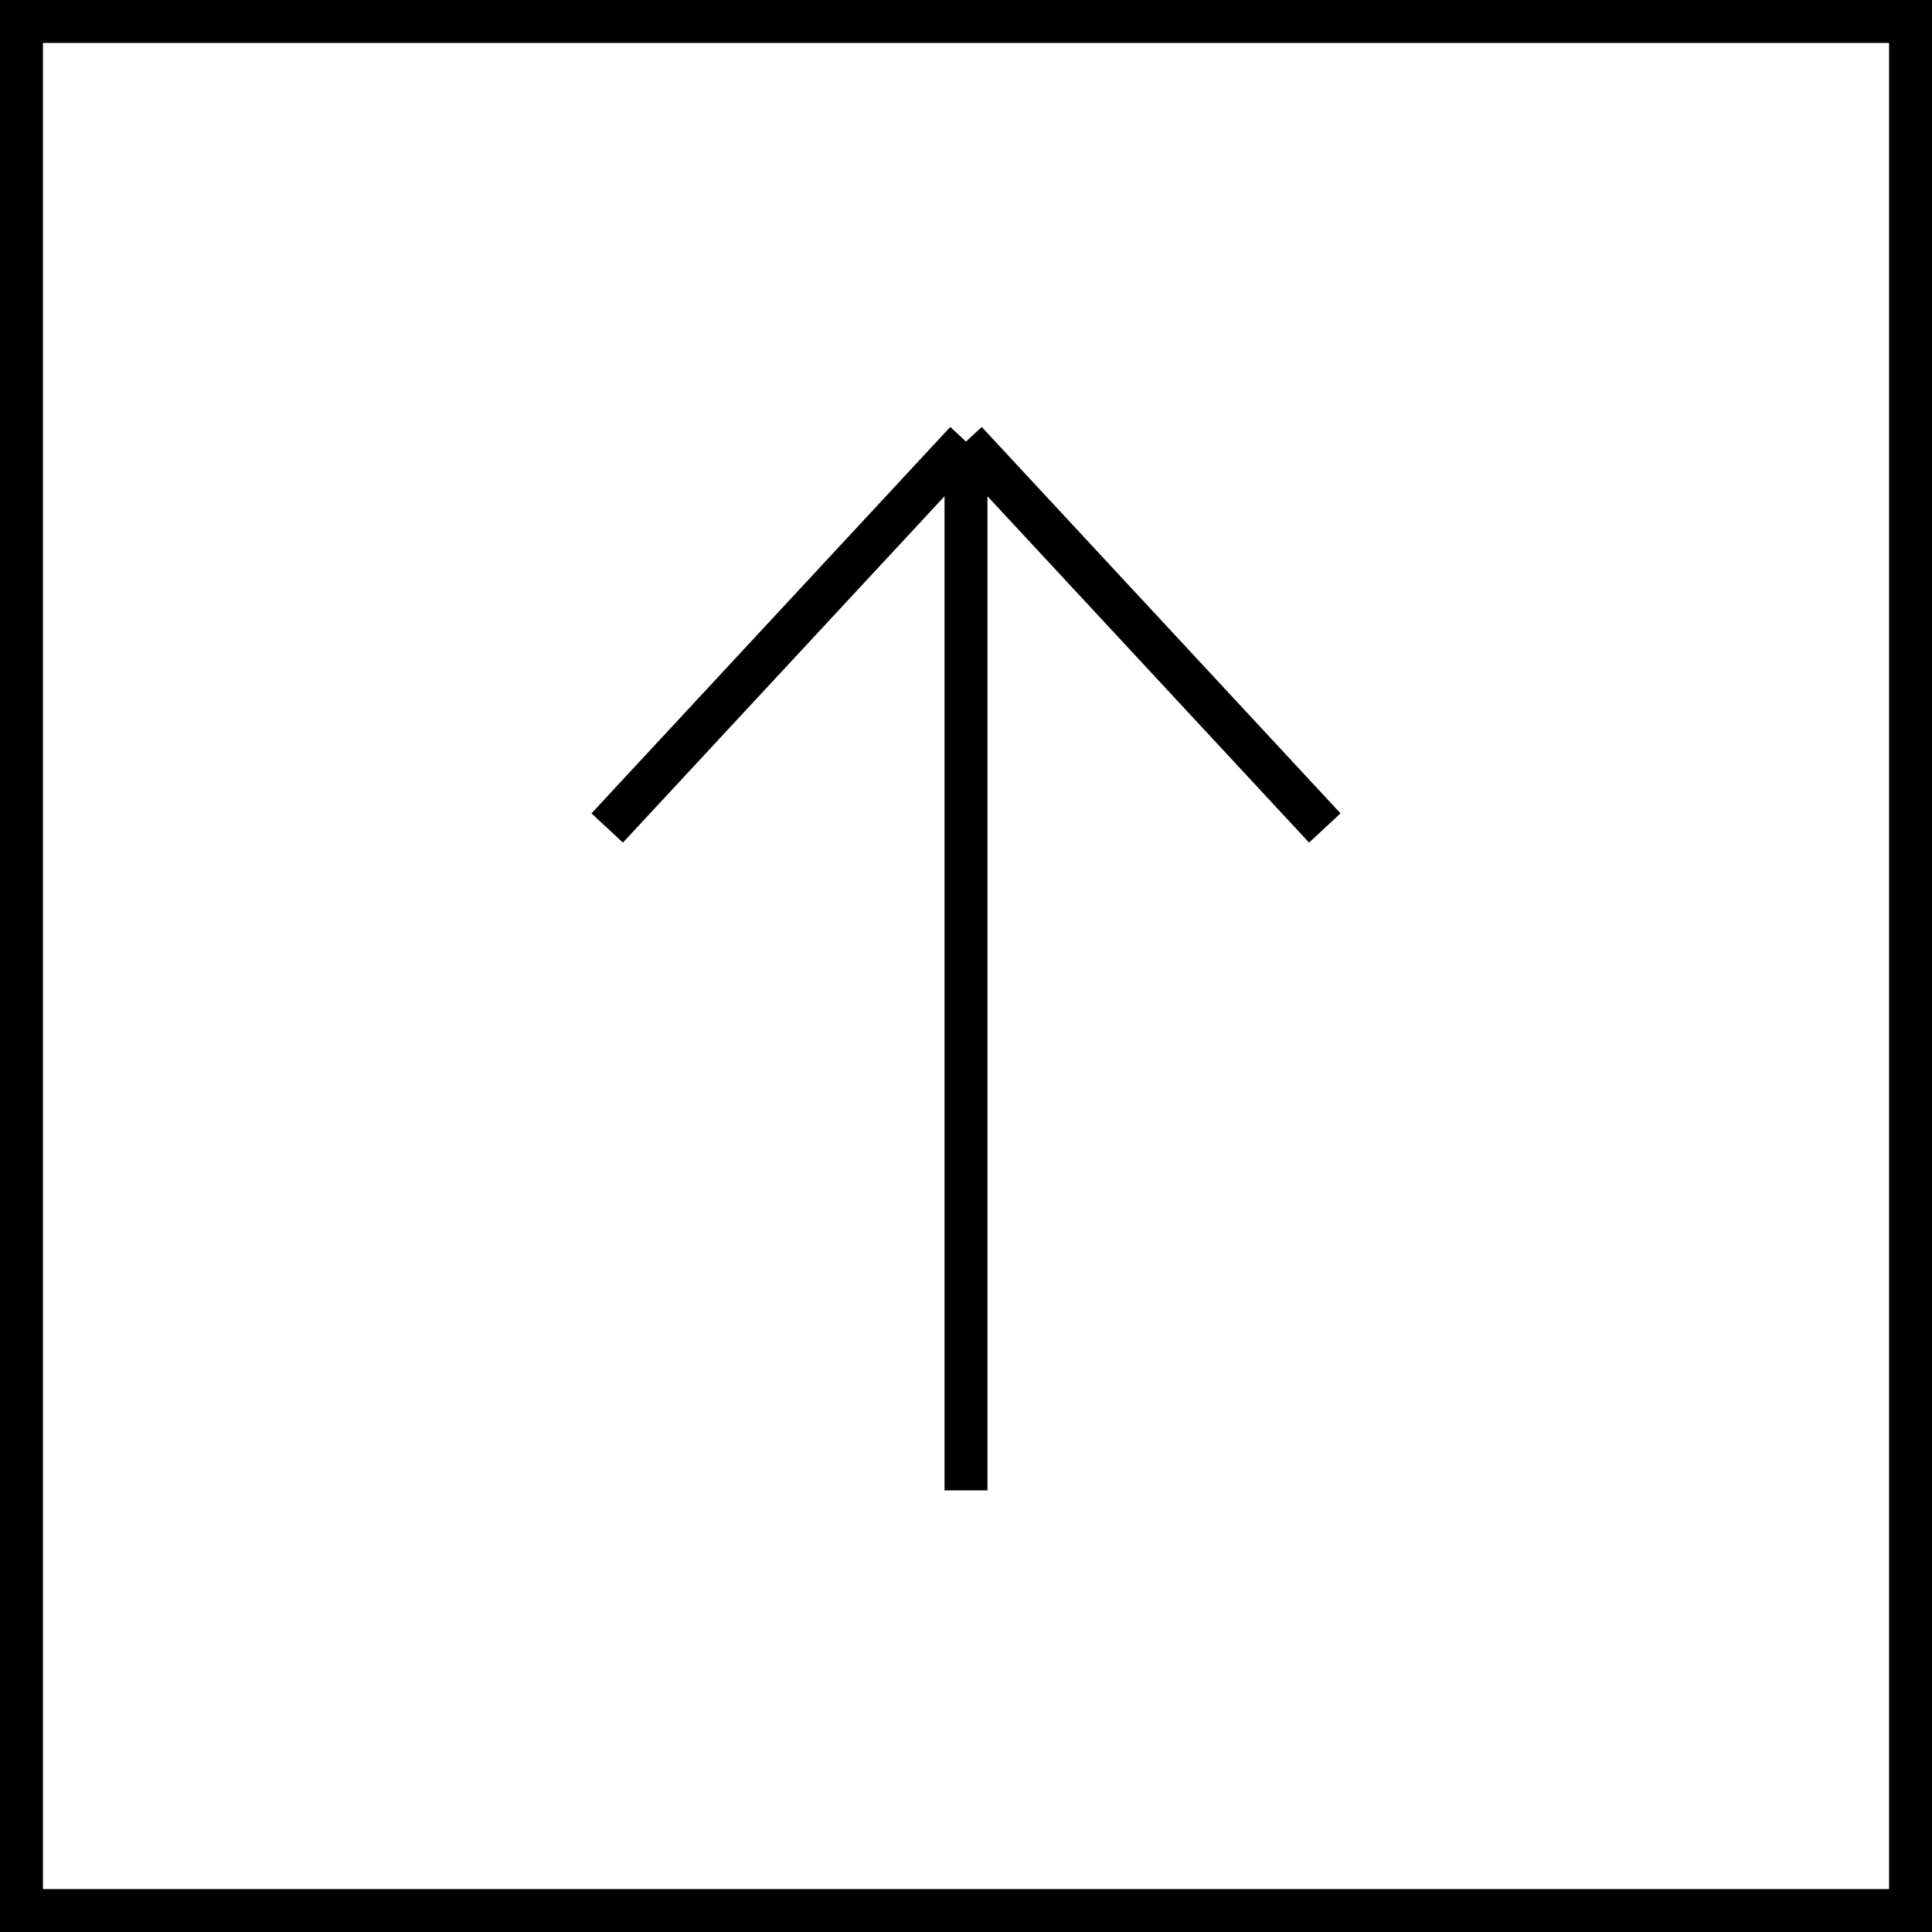
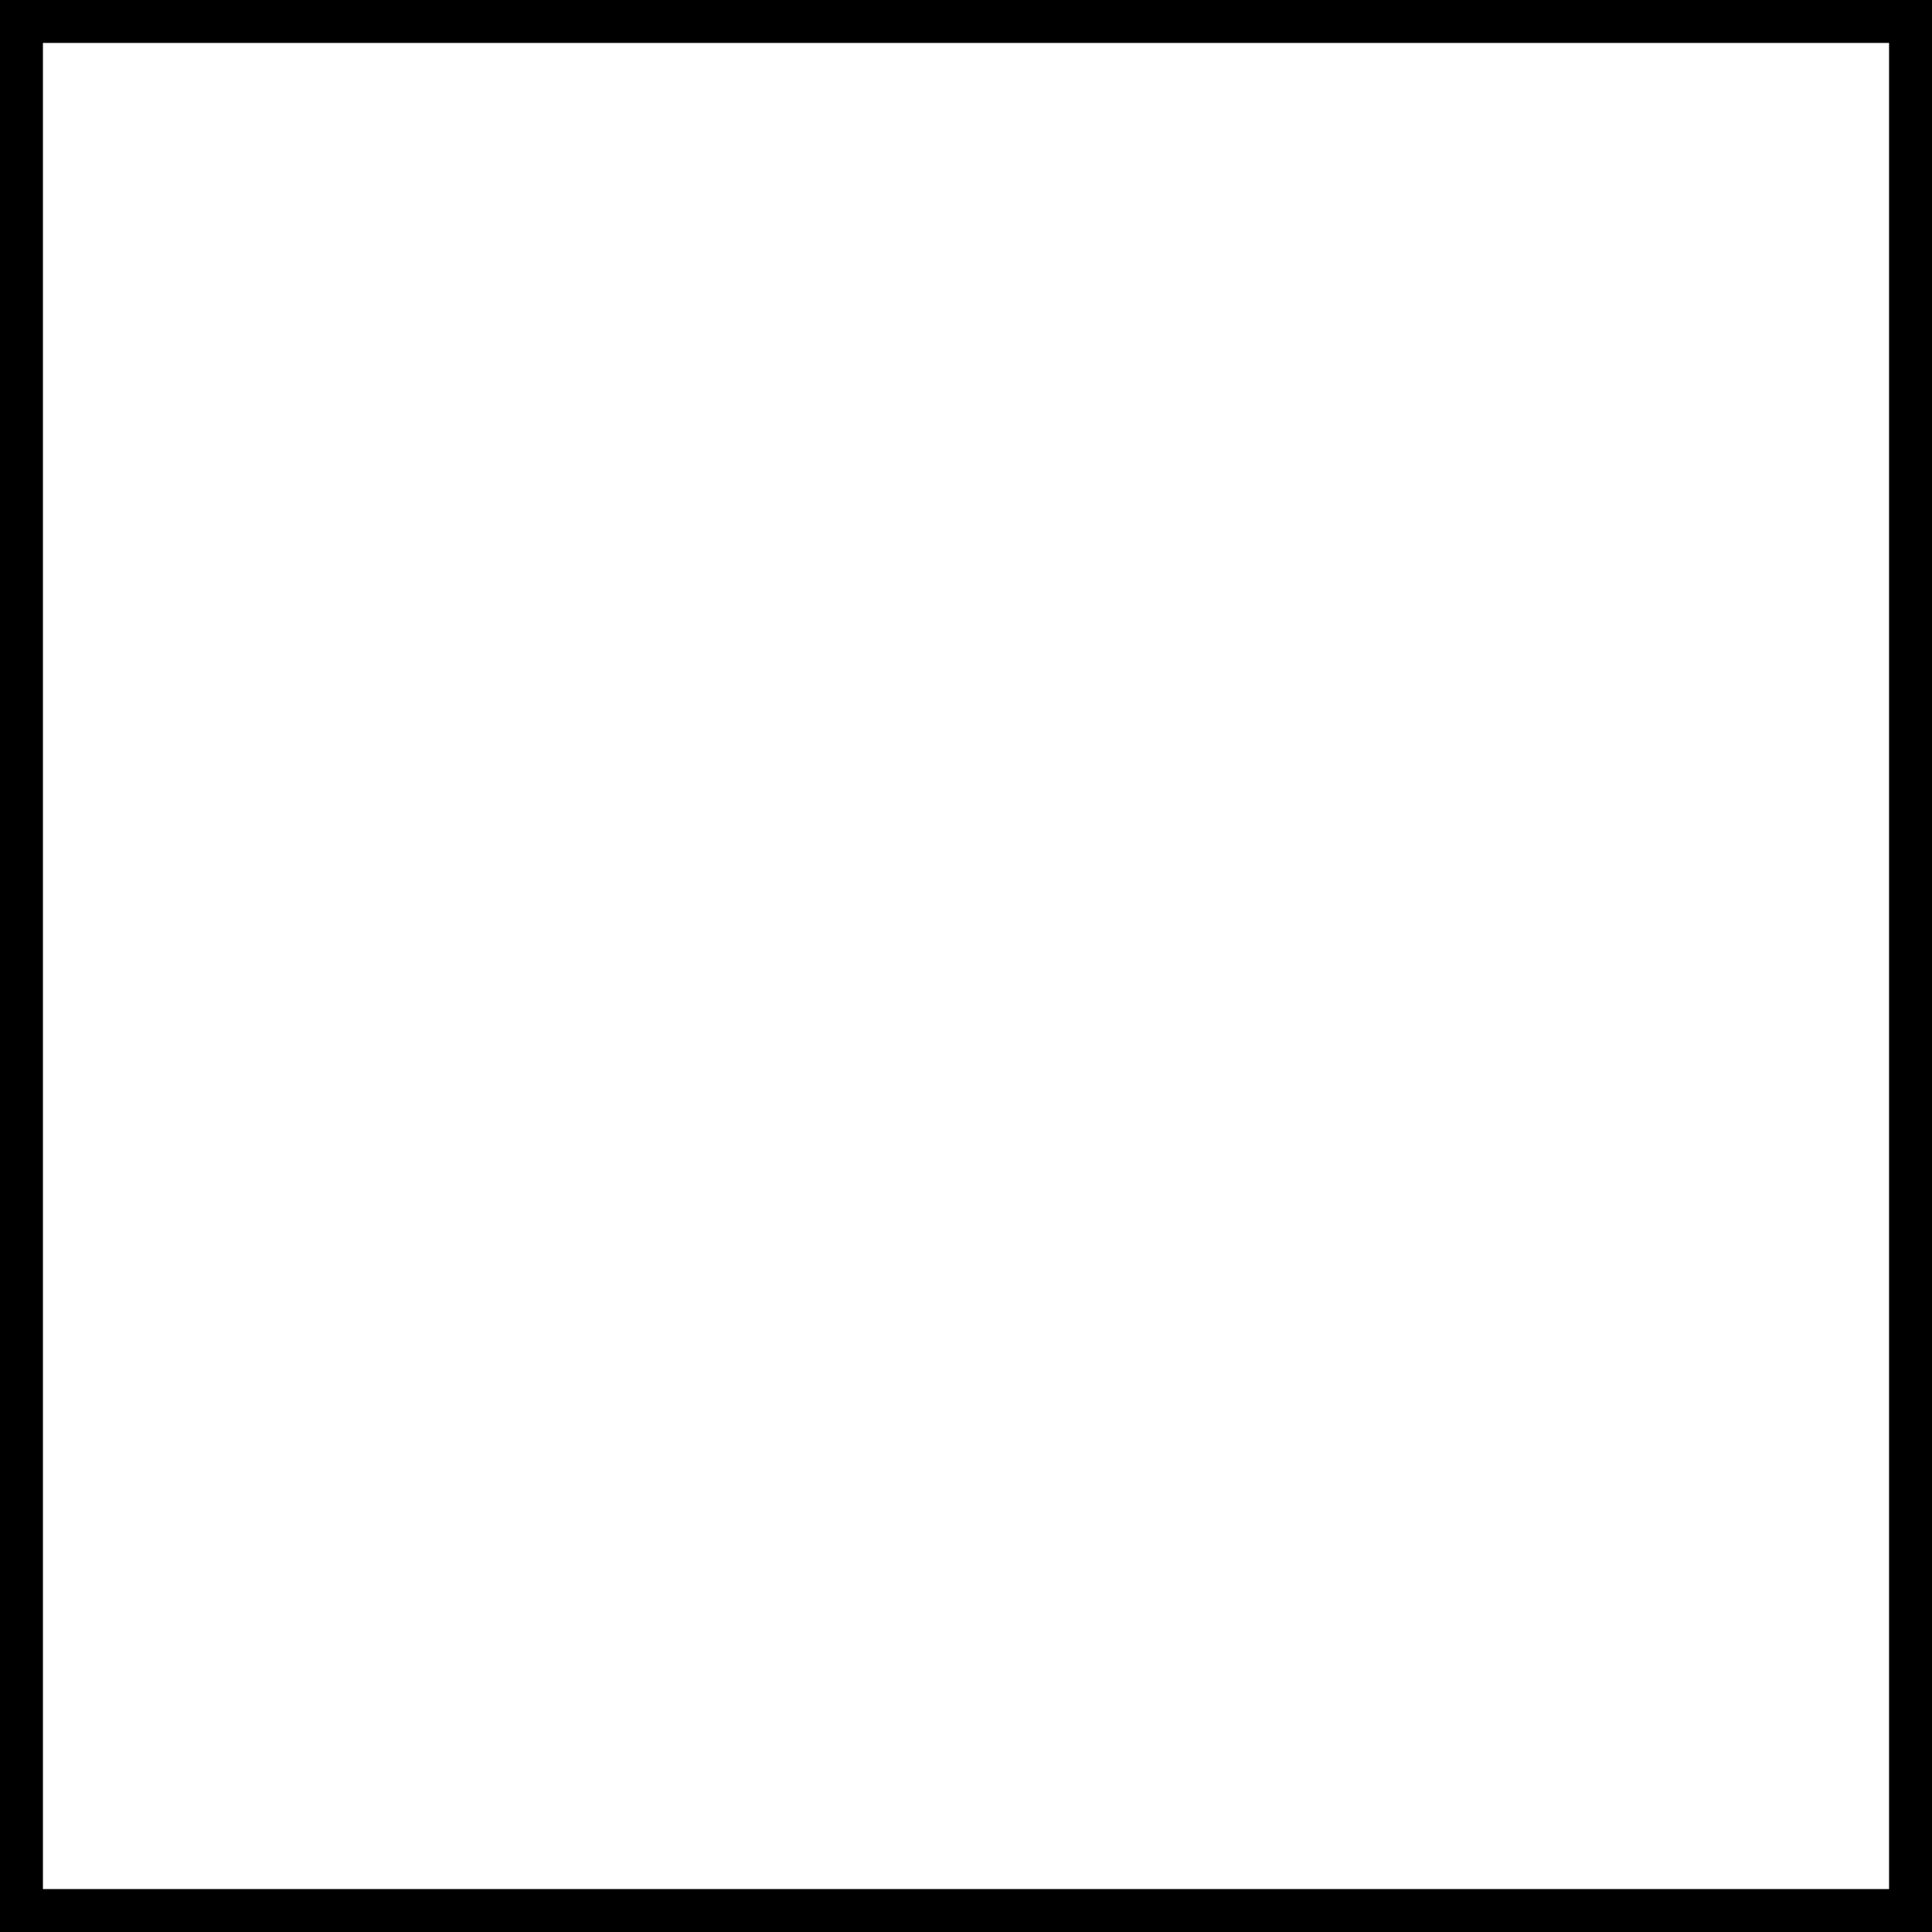
<svg xmlns="http://www.w3.org/2000/svg" width="45" height="45" viewBox="0 0 45 45" fill="none">
-   <path d="M22.5 34.714V10.285M22.5 10.285L14.143 19.285M22.5 10.285L30.857 19.285" stroke="black" />
  <rect x="0.5" y="0.5" width="44" height="44" stroke="black" />
</svg>